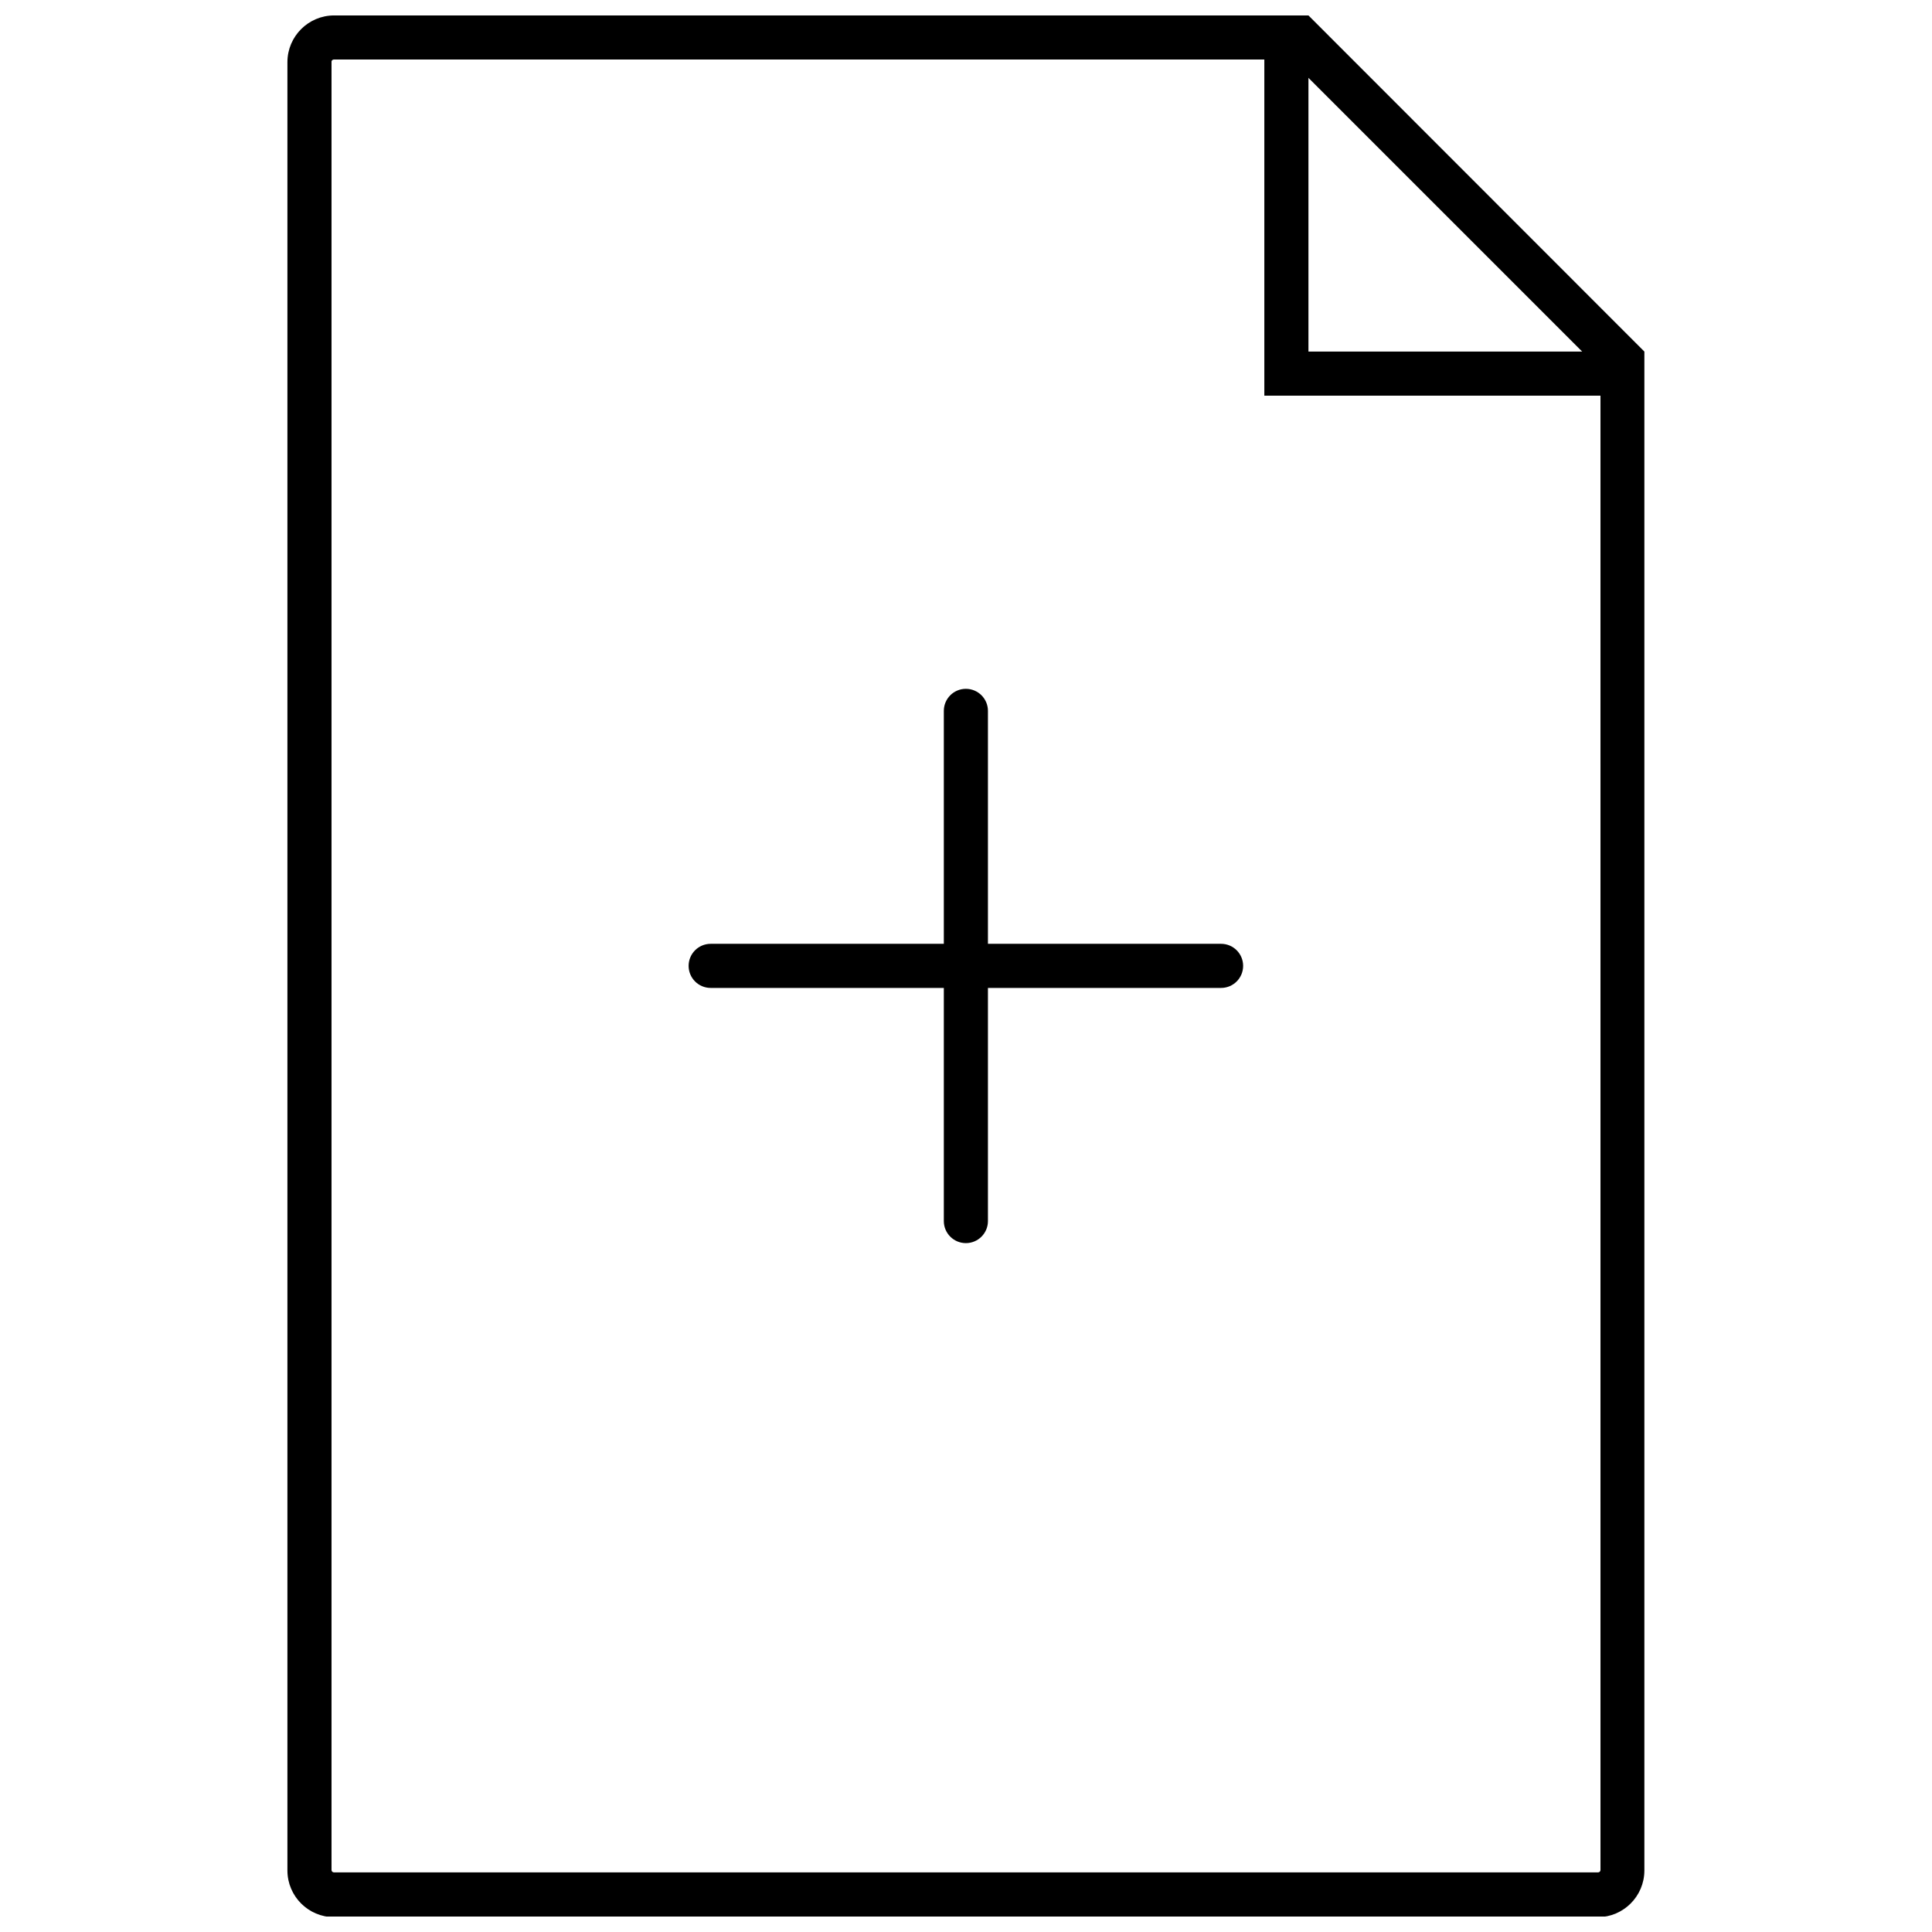
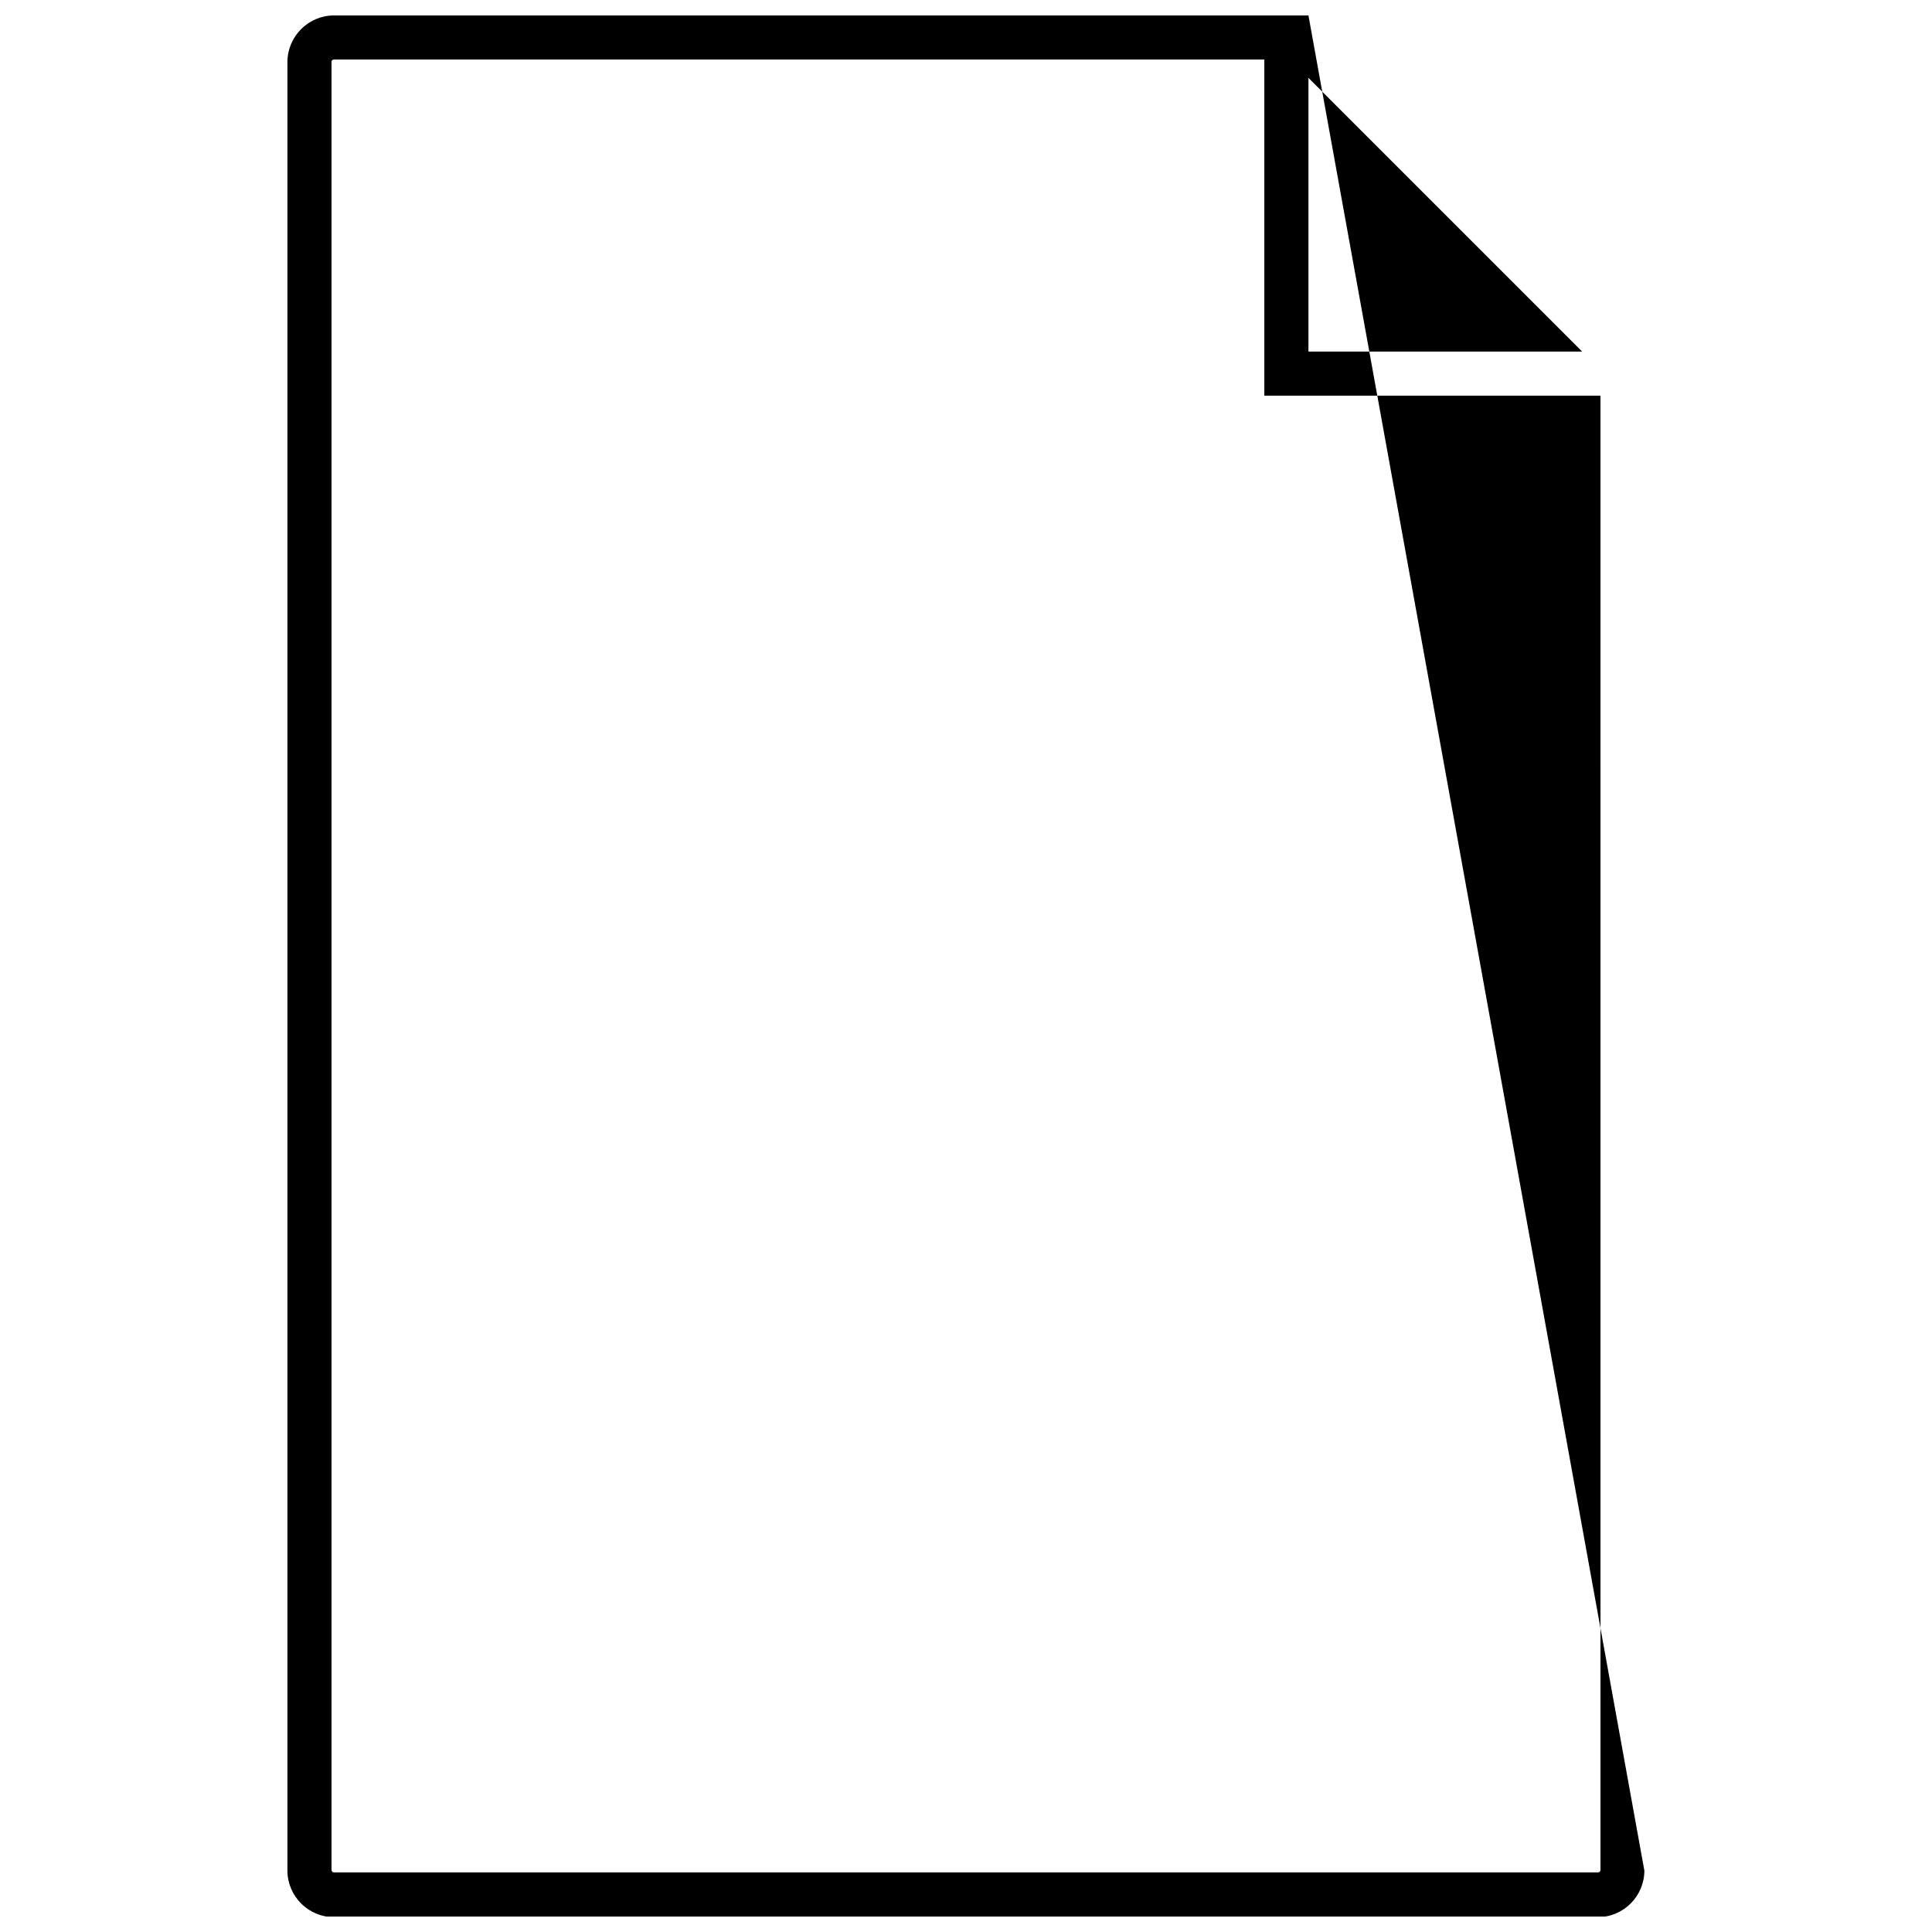
<svg xmlns="http://www.w3.org/2000/svg" width="800px" height="800px" version="1.1" viewBox="144 144 512 512">
  <defs>
    <clipPath id="a">
      <path d="m220 148.09h360v503.81h-360z" />
    </clipPath>
  </defs>
  <g clip-path="url(#a)">
-     <path d="m490.75 148.09h-258.25c-6.797 0.031-12.301 5.535-12.332 12.332v479.32c0.031 6.797 5.535 12.301 12.332 12.332h334.94c6.801-0.031 12.301-5.535 12.336-12.332v-402.57zm0 16.543 72.543 72.539h-72.543zm77.395 474.93c0 0.168-0.07 0.332-0.188 0.453-0.121 0.121-0.285 0.188-0.457 0.188h-335c-0.355 0-0.645-0.285-0.645-0.641v-479.32c0.082-0.289 0.348-0.48 0.645-0.469h246.56v89.082h89.082z" />
+     <path d="m490.75 148.09h-258.25c-6.797 0.031-12.301 5.535-12.332 12.332v479.32c0.031 6.797 5.535 12.301 12.332 12.332h334.94c6.801-0.031 12.301-5.535 12.336-12.332zm0 16.543 72.543 72.539h-72.543zm77.395 474.93c0 0.168-0.07 0.332-0.188 0.453-0.121 0.121-0.285 0.188-0.457 0.188h-335c-0.355 0-0.645-0.285-0.645-0.641v-479.32c0.082-0.289 0.348-0.48 0.645-0.469h246.56v89.082h89.082z" />
  </g>
-   <path d="m467.6 394.12h-61.785v-61.727c0-3.231-2.617-5.848-5.848-5.848-3.227 0-5.844 2.617-5.844 5.848v61.727h-61.785c-3.231 0-5.848 2.617-5.848 5.844 0 3.231 2.617 5.848 5.848 5.848h61.785v61.785c0 3.227 2.617 5.844 5.844 5.844 3.231 0 5.848-2.617 5.848-5.844v-61.785h61.785c3.227 0 5.844-2.617 5.844-5.848 0-3.227-2.617-5.844-5.844-5.844z" />
</svg>